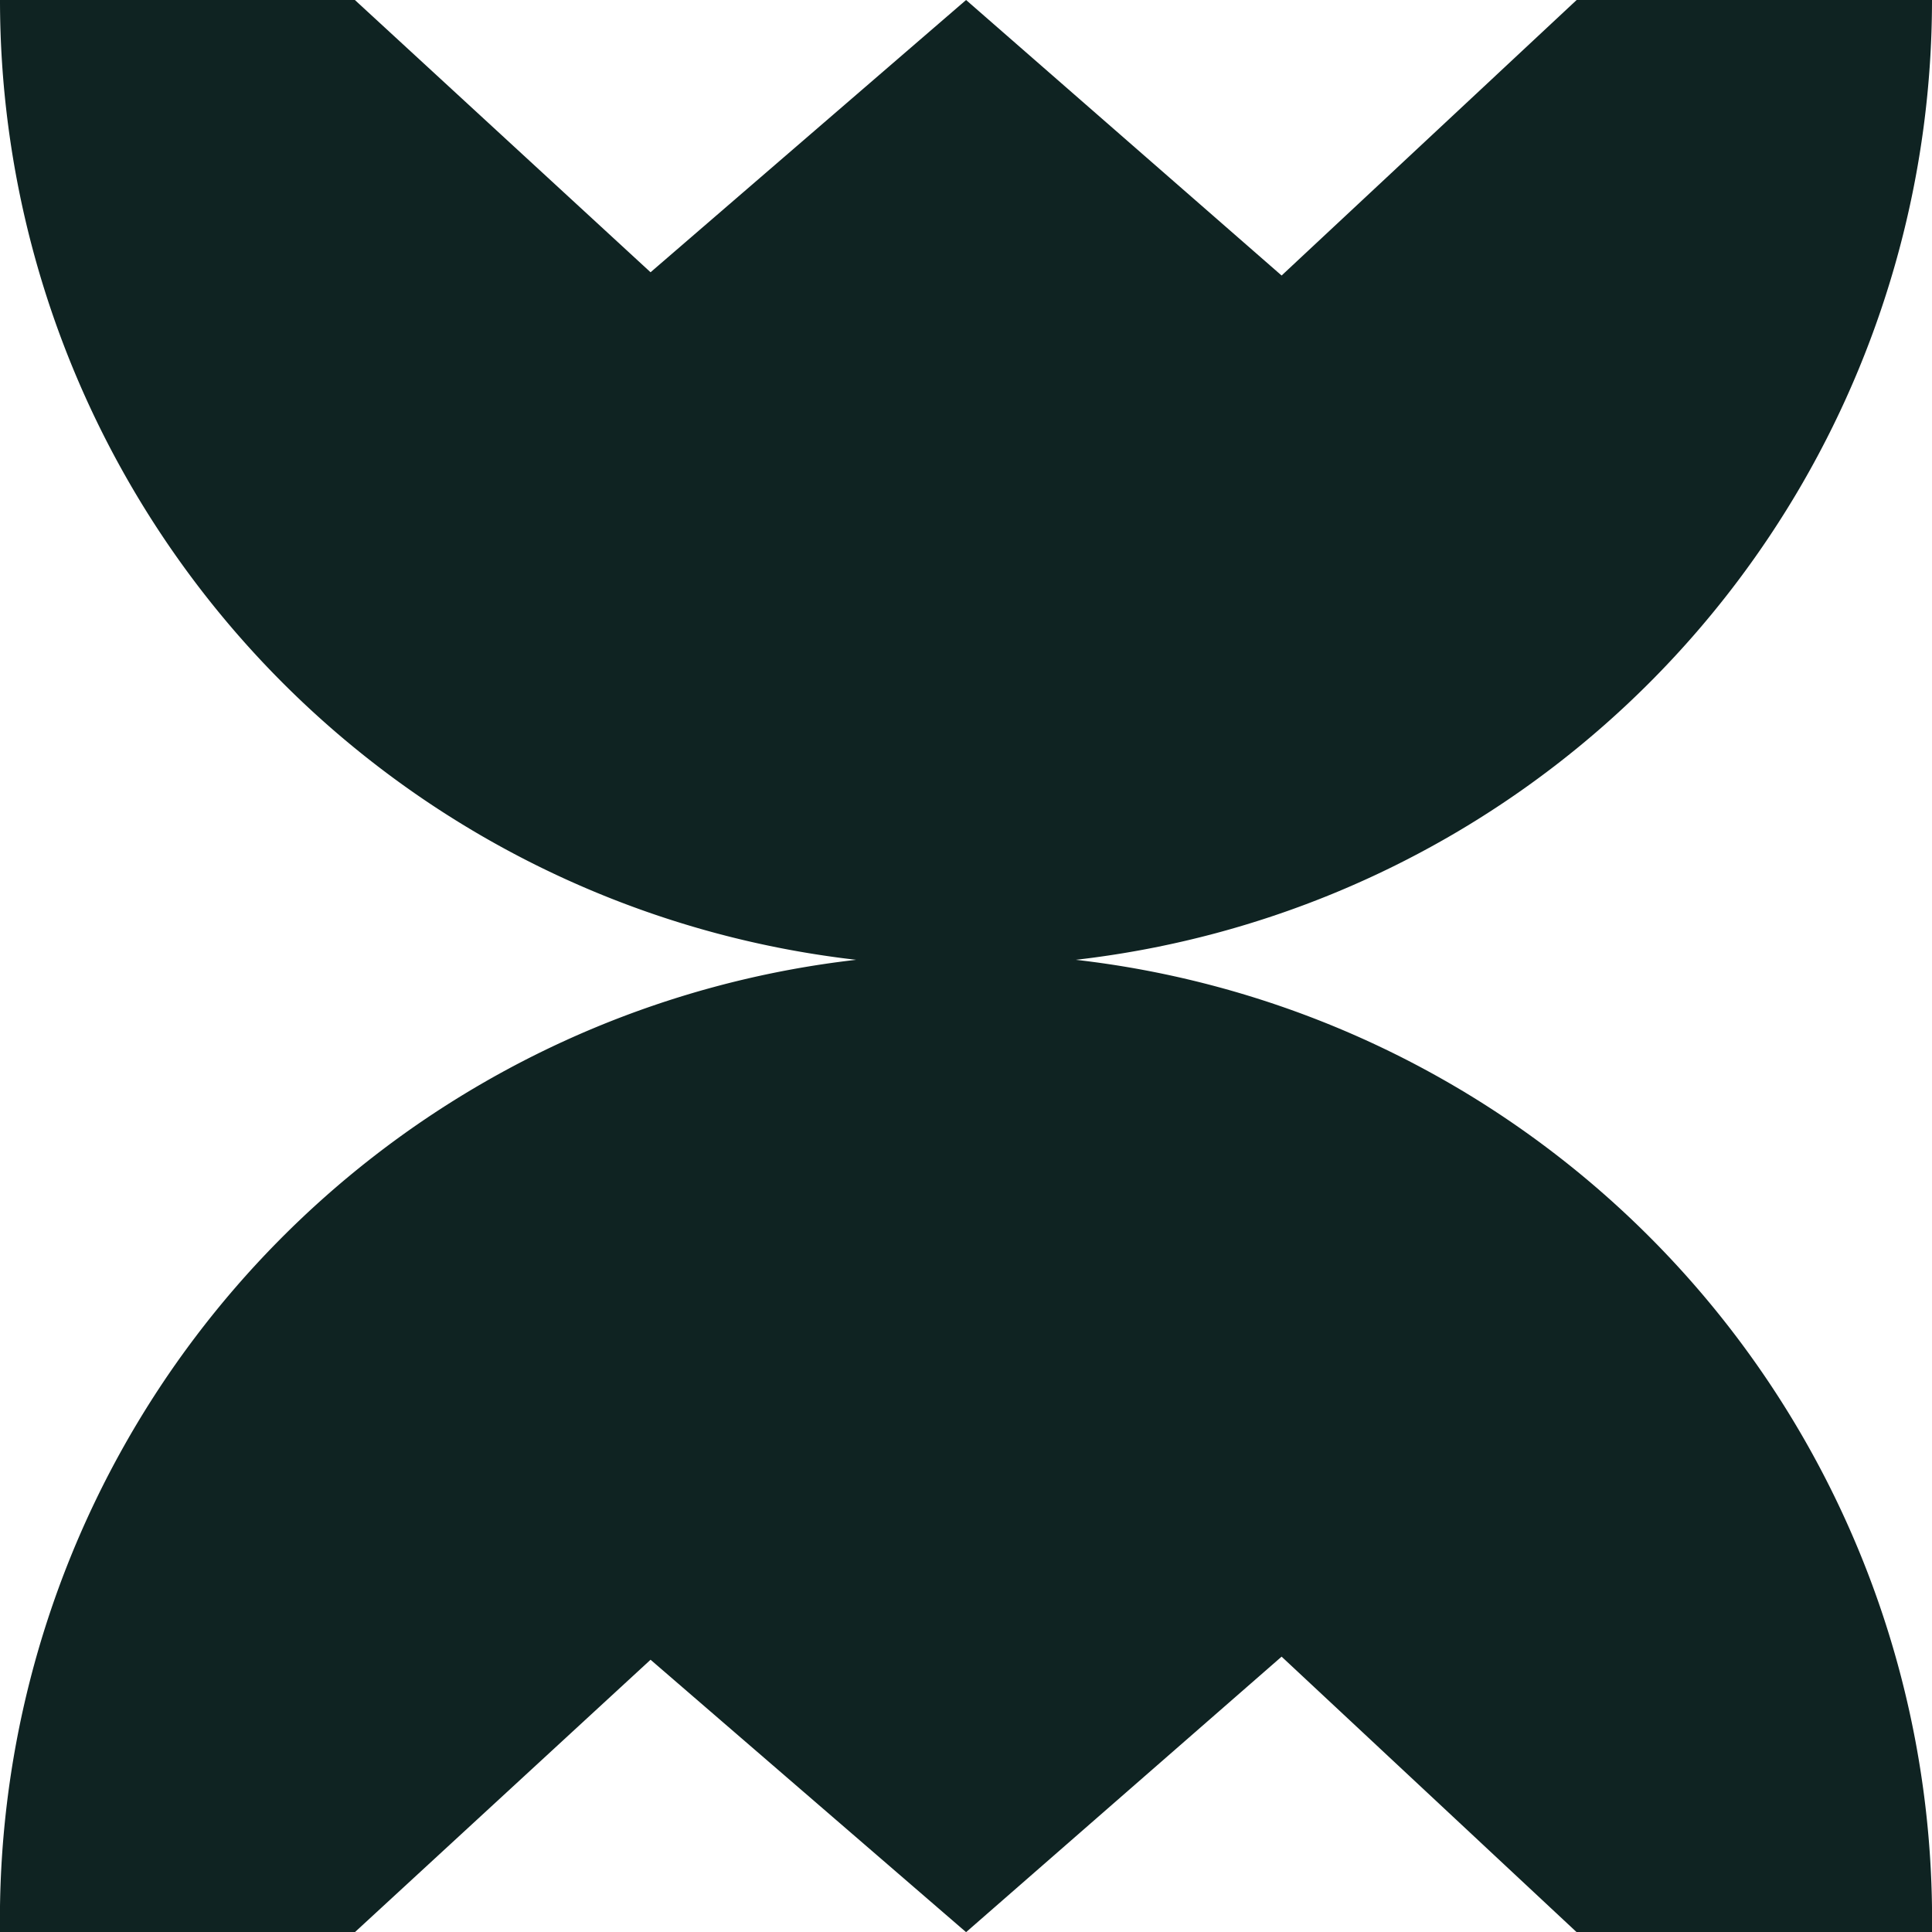
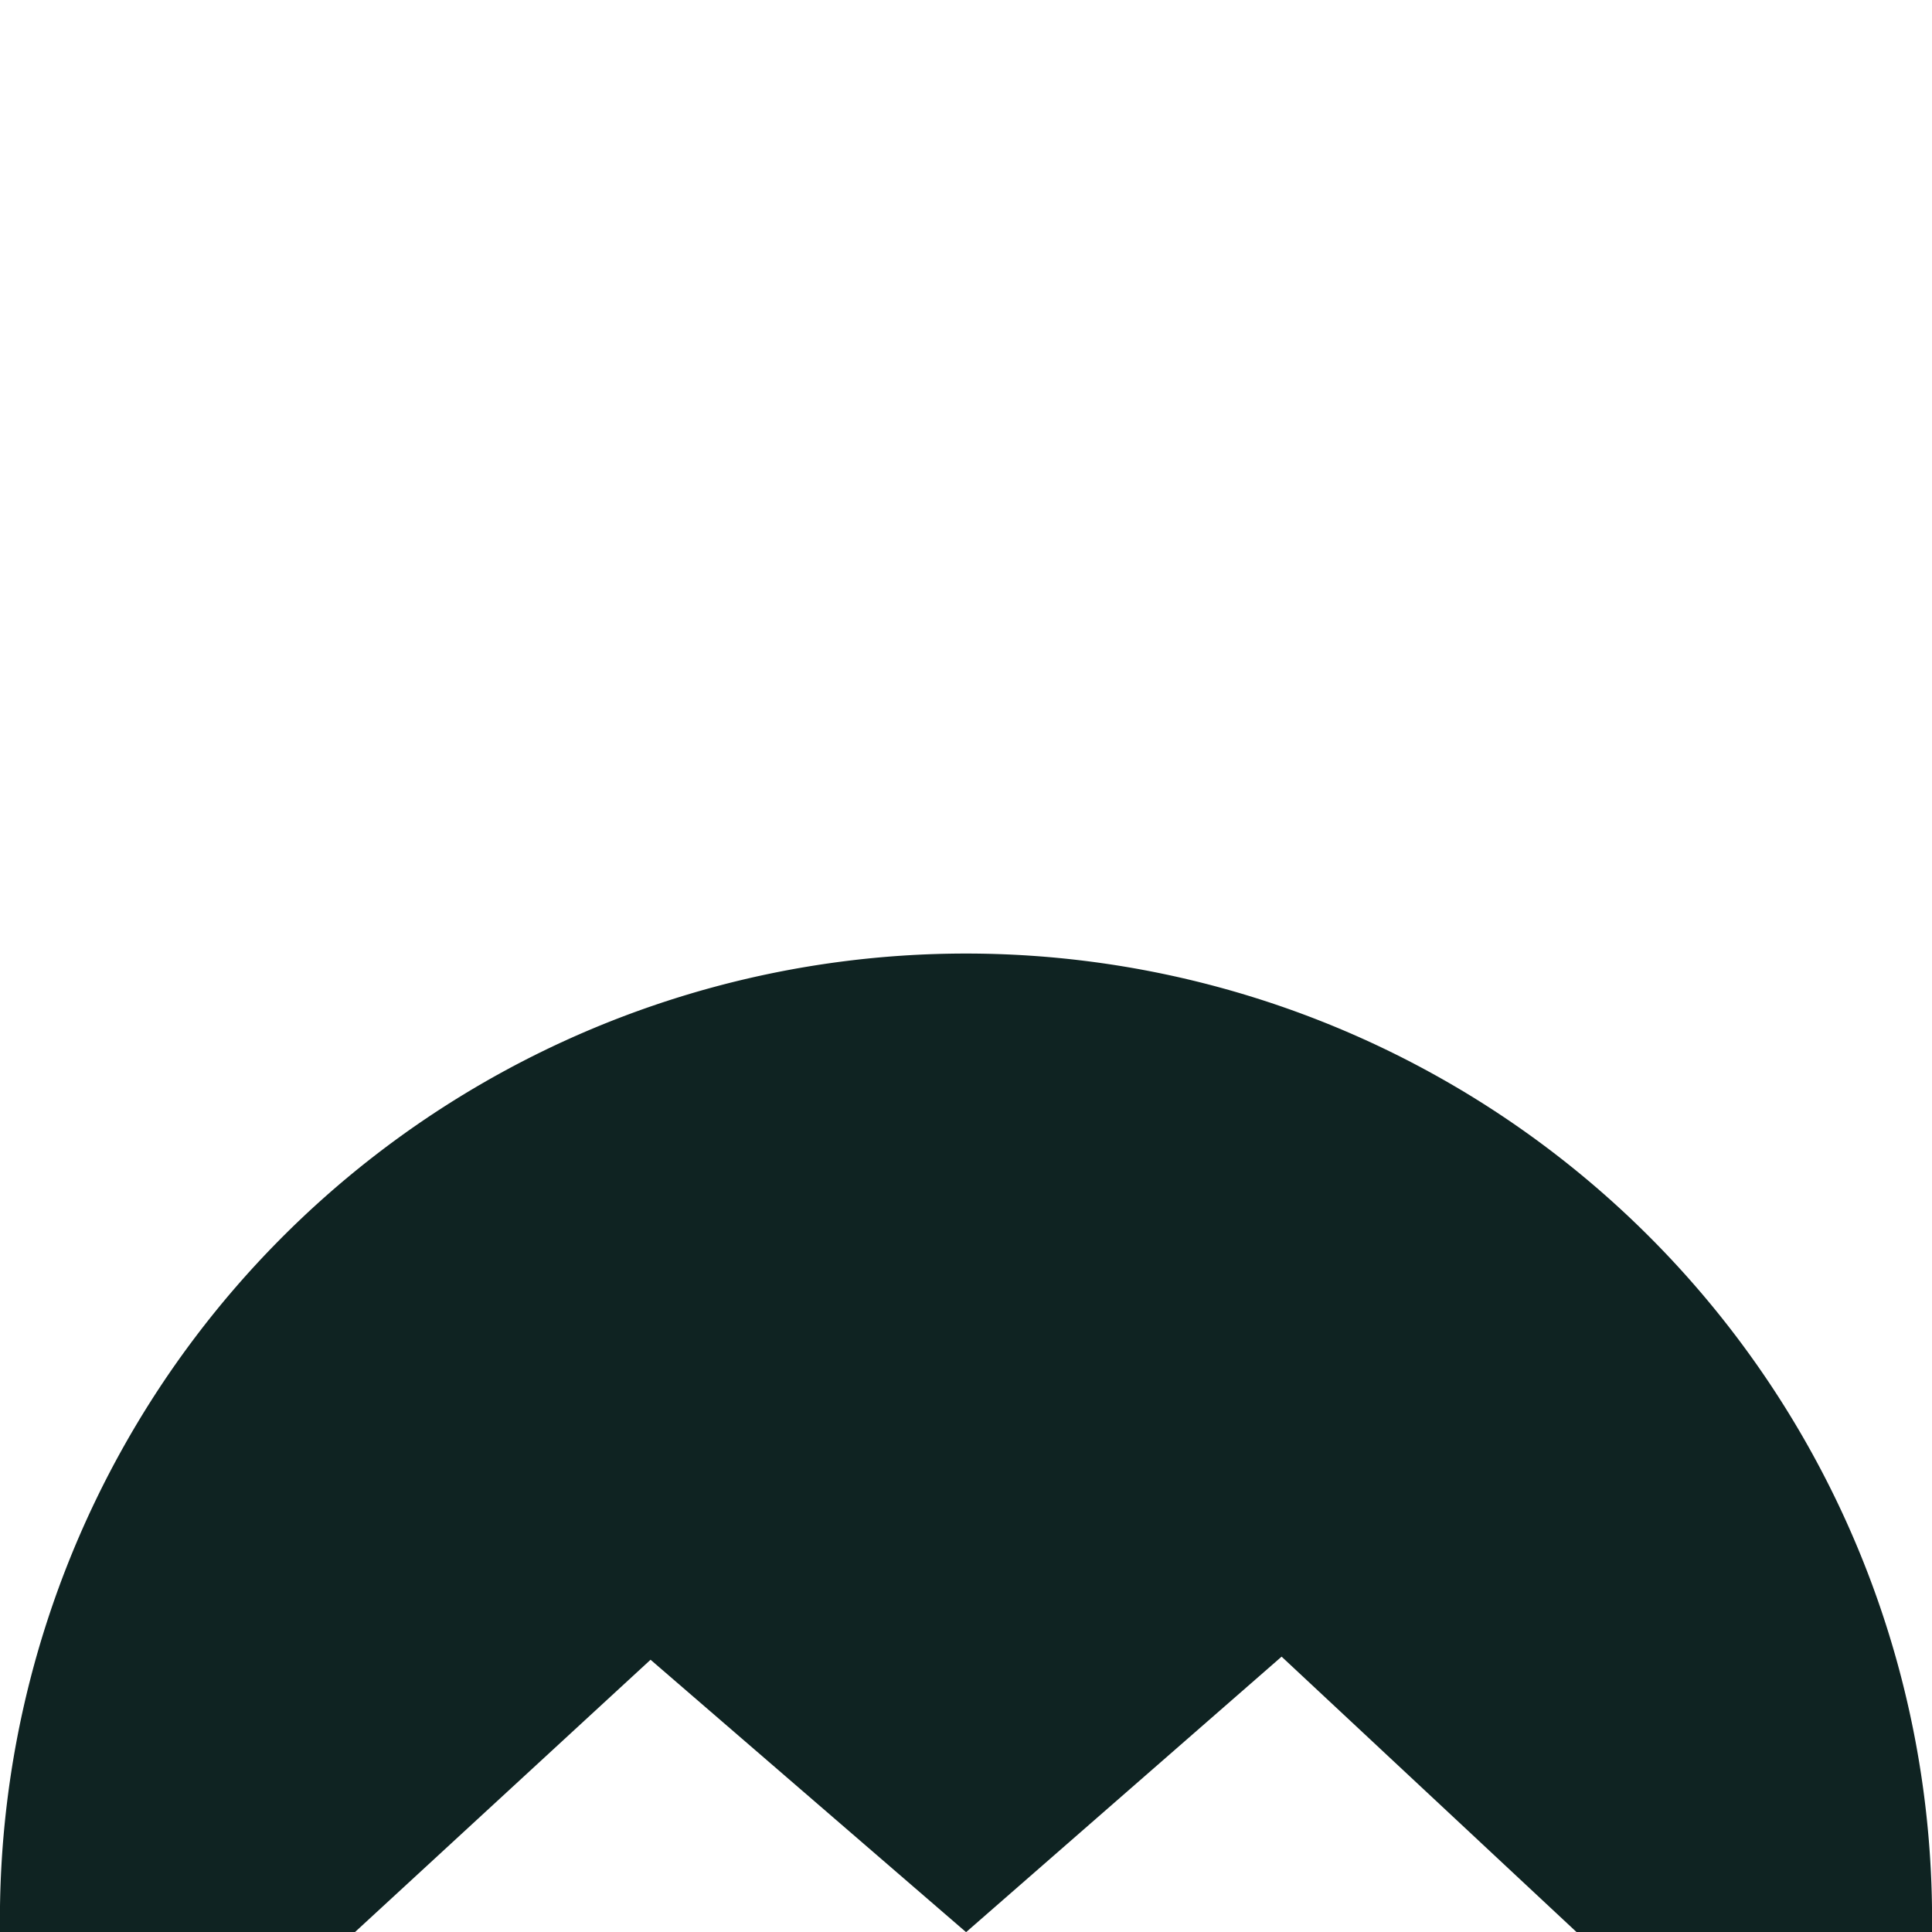
<svg xmlns="http://www.w3.org/2000/svg" data-bbox="-0.005 0 118.8 118.8" viewBox="0 0 118.79 118.8" data-type="color">
  <g>
-     <path d="M118.79 0H96.94L78.8 16.94 59.4 0 40 16.74 21.82 0H0a59.4 59.4 0 0 0 59.4 59.4A59.4 59.4 0 0 0 118.79 0" fill="#0f2322" data-color="1" />
    <path d="M118.79 118.8H96.94L78.8 101.86 59.4 118.8 40 102.05 21.82 118.8H0a59.4 59.4 0 1 1 118.79 0" fill="#0f2322" data-color="1" />
  </g>
</svg>